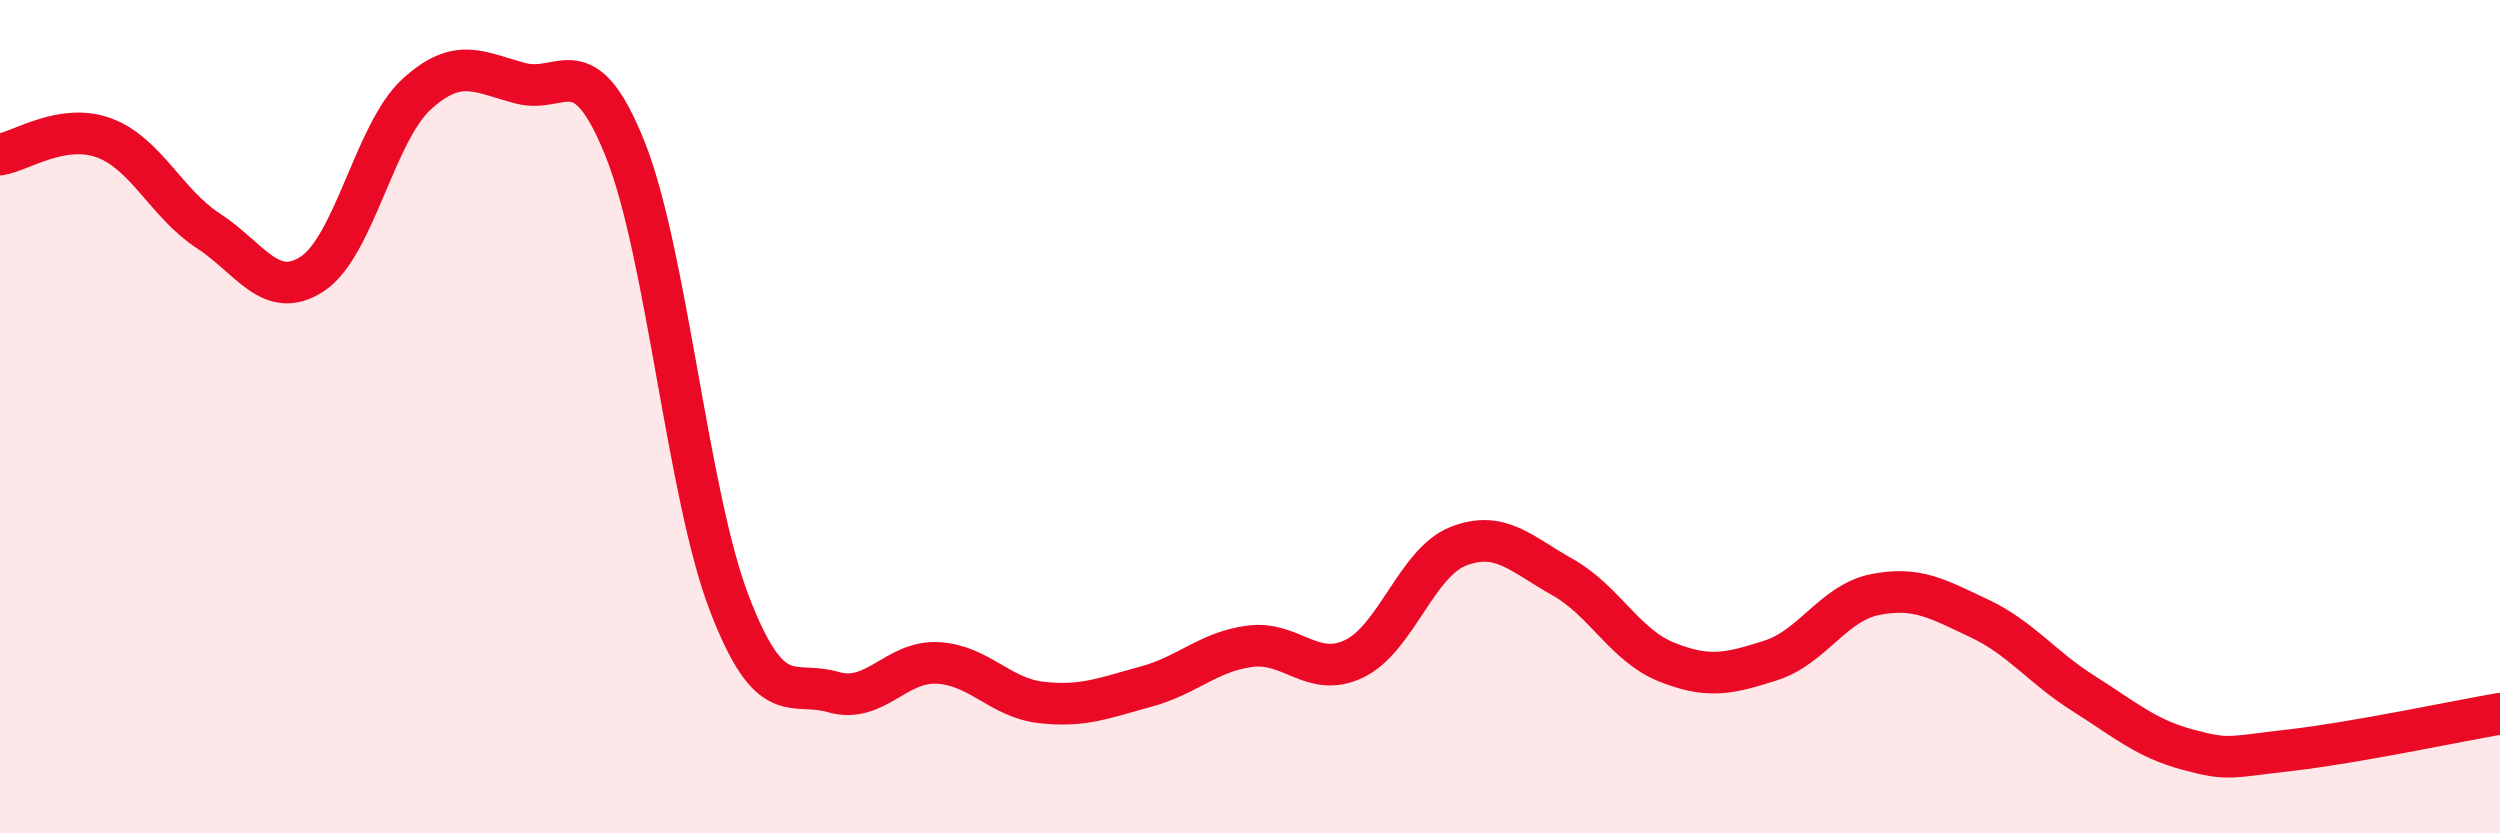
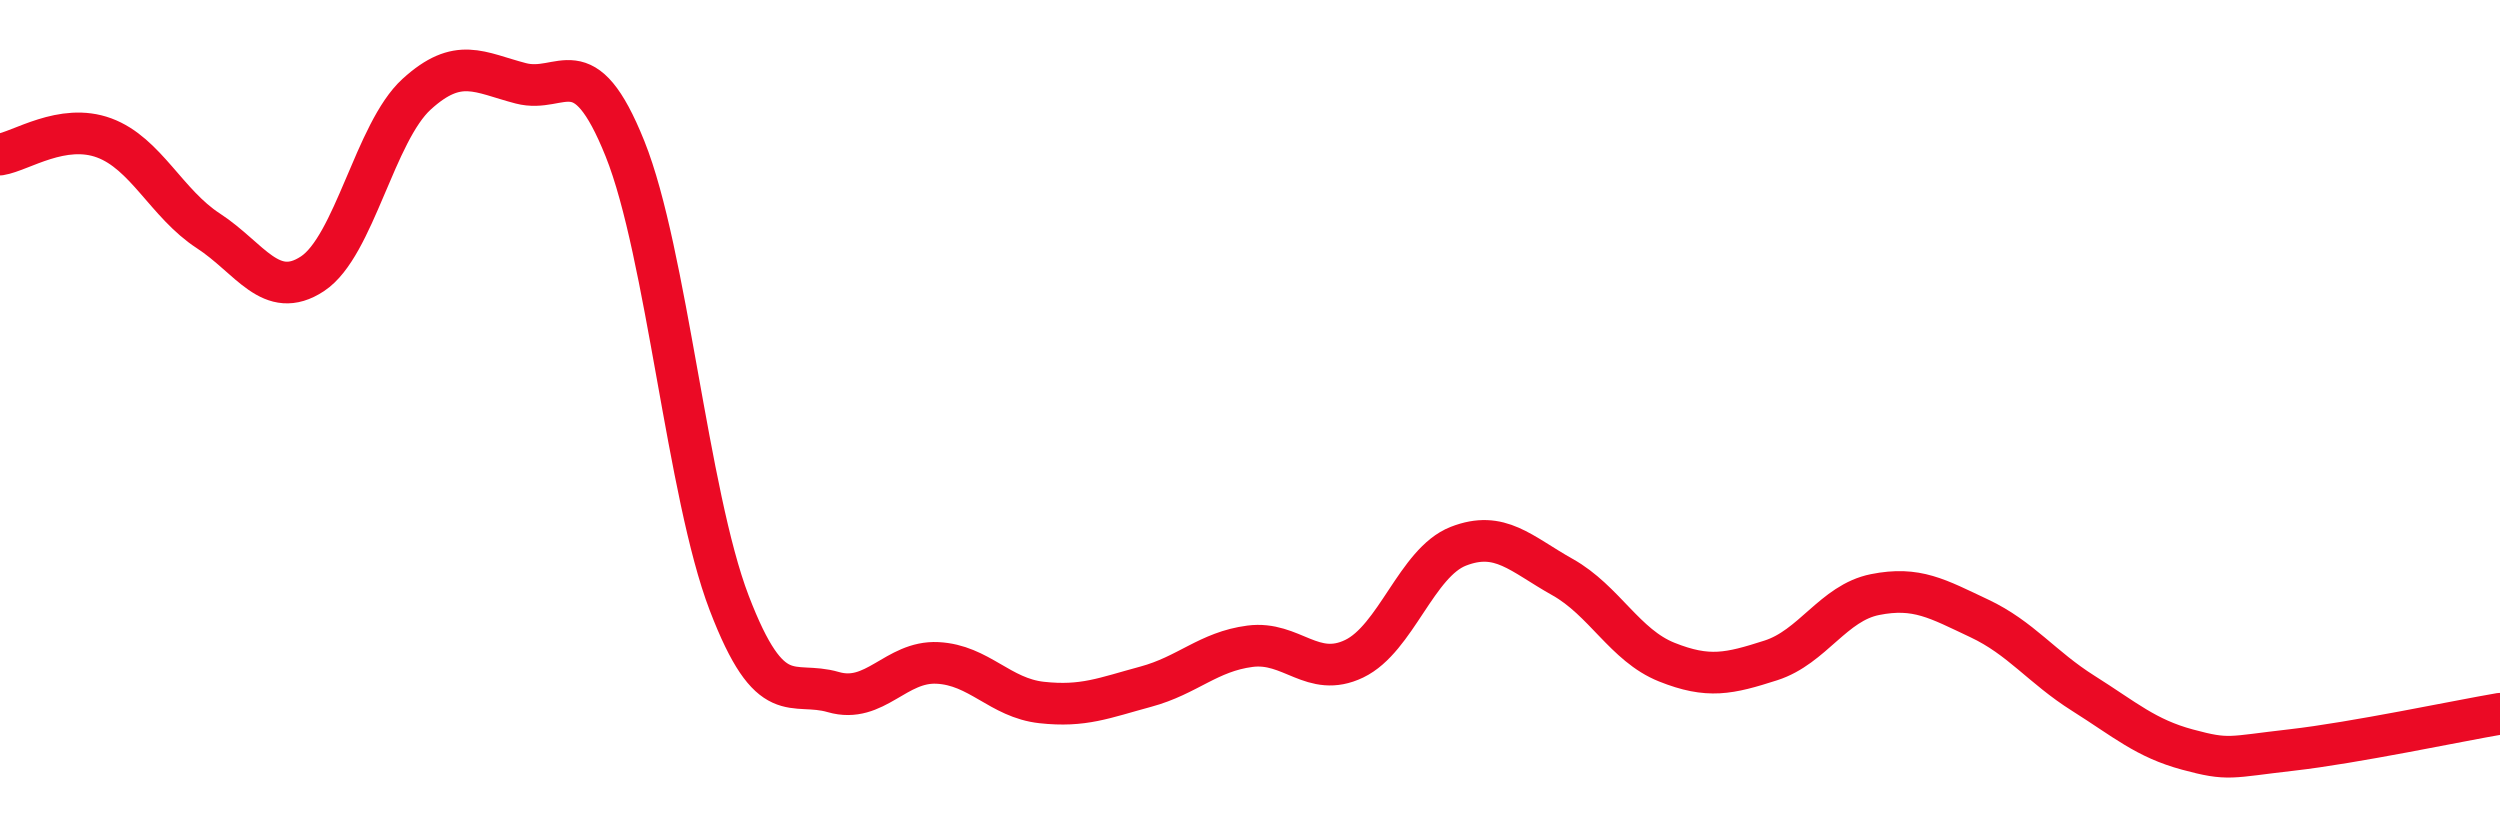
<svg xmlns="http://www.w3.org/2000/svg" width="60" height="20" viewBox="0 0 60 20">
-   <path d="M 0,3.71 C 0.5,3.63 1.5,2.94 2.5,3.31 C 3.5,3.68 4,4.89 5,5.54 C 6,6.19 6.5,7.23 7.5,6.57 C 8.5,5.91 9,3.17 10,2.26 C 11,1.35 11.5,1.74 12.5,2 C 13.5,2.26 14,1.08 15,3.57 C 16,6.06 16.5,11.86 17.5,14.47 C 18.5,17.08 19,16.32 20,16.61 C 21,16.9 21.5,15.86 22.5,15.91 C 23.5,15.96 24,16.75 25,16.86 C 26,16.97 26.5,16.75 27.5,16.48 C 28.5,16.21 29,15.64 30,15.51 C 31,15.38 31.5,16.29 32.5,15.81 C 33.5,15.33 34,13.5 35,13.11 C 36,12.72 36.5,13.29 37.5,13.85 C 38.5,14.41 39,15.49 40,15.89 C 41,16.29 41.5,16.17 42.5,15.85 C 43.5,15.53 44,14.47 45,14.27 C 46,14.07 46.5,14.37 47.5,14.84 C 48.5,15.31 49,16.01 50,16.64 C 51,17.27 51.5,17.72 52.5,17.99 C 53.5,18.26 53.5,18.17 55,18 C 56.5,17.83 59,17.3 60,17.13L60 20L0 20Z" fill="#EB0A25" opacity="0.1" stroke-linecap="round" stroke-linejoin="round" />
  <path d="M 0,3.71 C 0.5,3.63 1.5,2.94 2.5,3.31 C 3.5,3.68 4,4.89 5,5.54 C 6,6.19 6.5,7.23 7.5,6.57 C 8.5,5.91 9,3.17 10,2.26 C 11,1.35 11.5,1.74 12.5,2 C 13.5,2.26 14,1.08 15,3.57 C 16,6.06 16.5,11.86 17.5,14.47 C 18.5,17.08 19,16.32 20,16.61 C 21,16.9 21.5,15.86 22.5,15.91 C 23.5,15.96 24,16.75 25,16.86 C 26,16.97 26.5,16.75 27.5,16.48 C 28.5,16.21 29,15.64 30,15.51 C 31,15.38 31.5,16.29 32.5,15.81 C 33.5,15.33 34,13.5 35,13.11 C 36,12.72 36.5,13.29 37.5,13.85 C 38.5,14.41 39,15.49 40,15.89 C 41,16.29 41.5,16.17 42.5,15.85 C 43.5,15.53 44,14.47 45,14.27 C 46,14.07 46.5,14.37 47.5,14.84 C 48.5,15.31 49,16.01 50,16.64 C 51,17.27 51.5,17.72 52.5,17.99 C 53.5,18.26 53.5,18.17 55,18 C 56.5,17.83 59,17.3 60,17.13" stroke="#EB0A25" stroke-width="1" fill="none" stroke-linecap="round" stroke-linejoin="round" />
</svg>